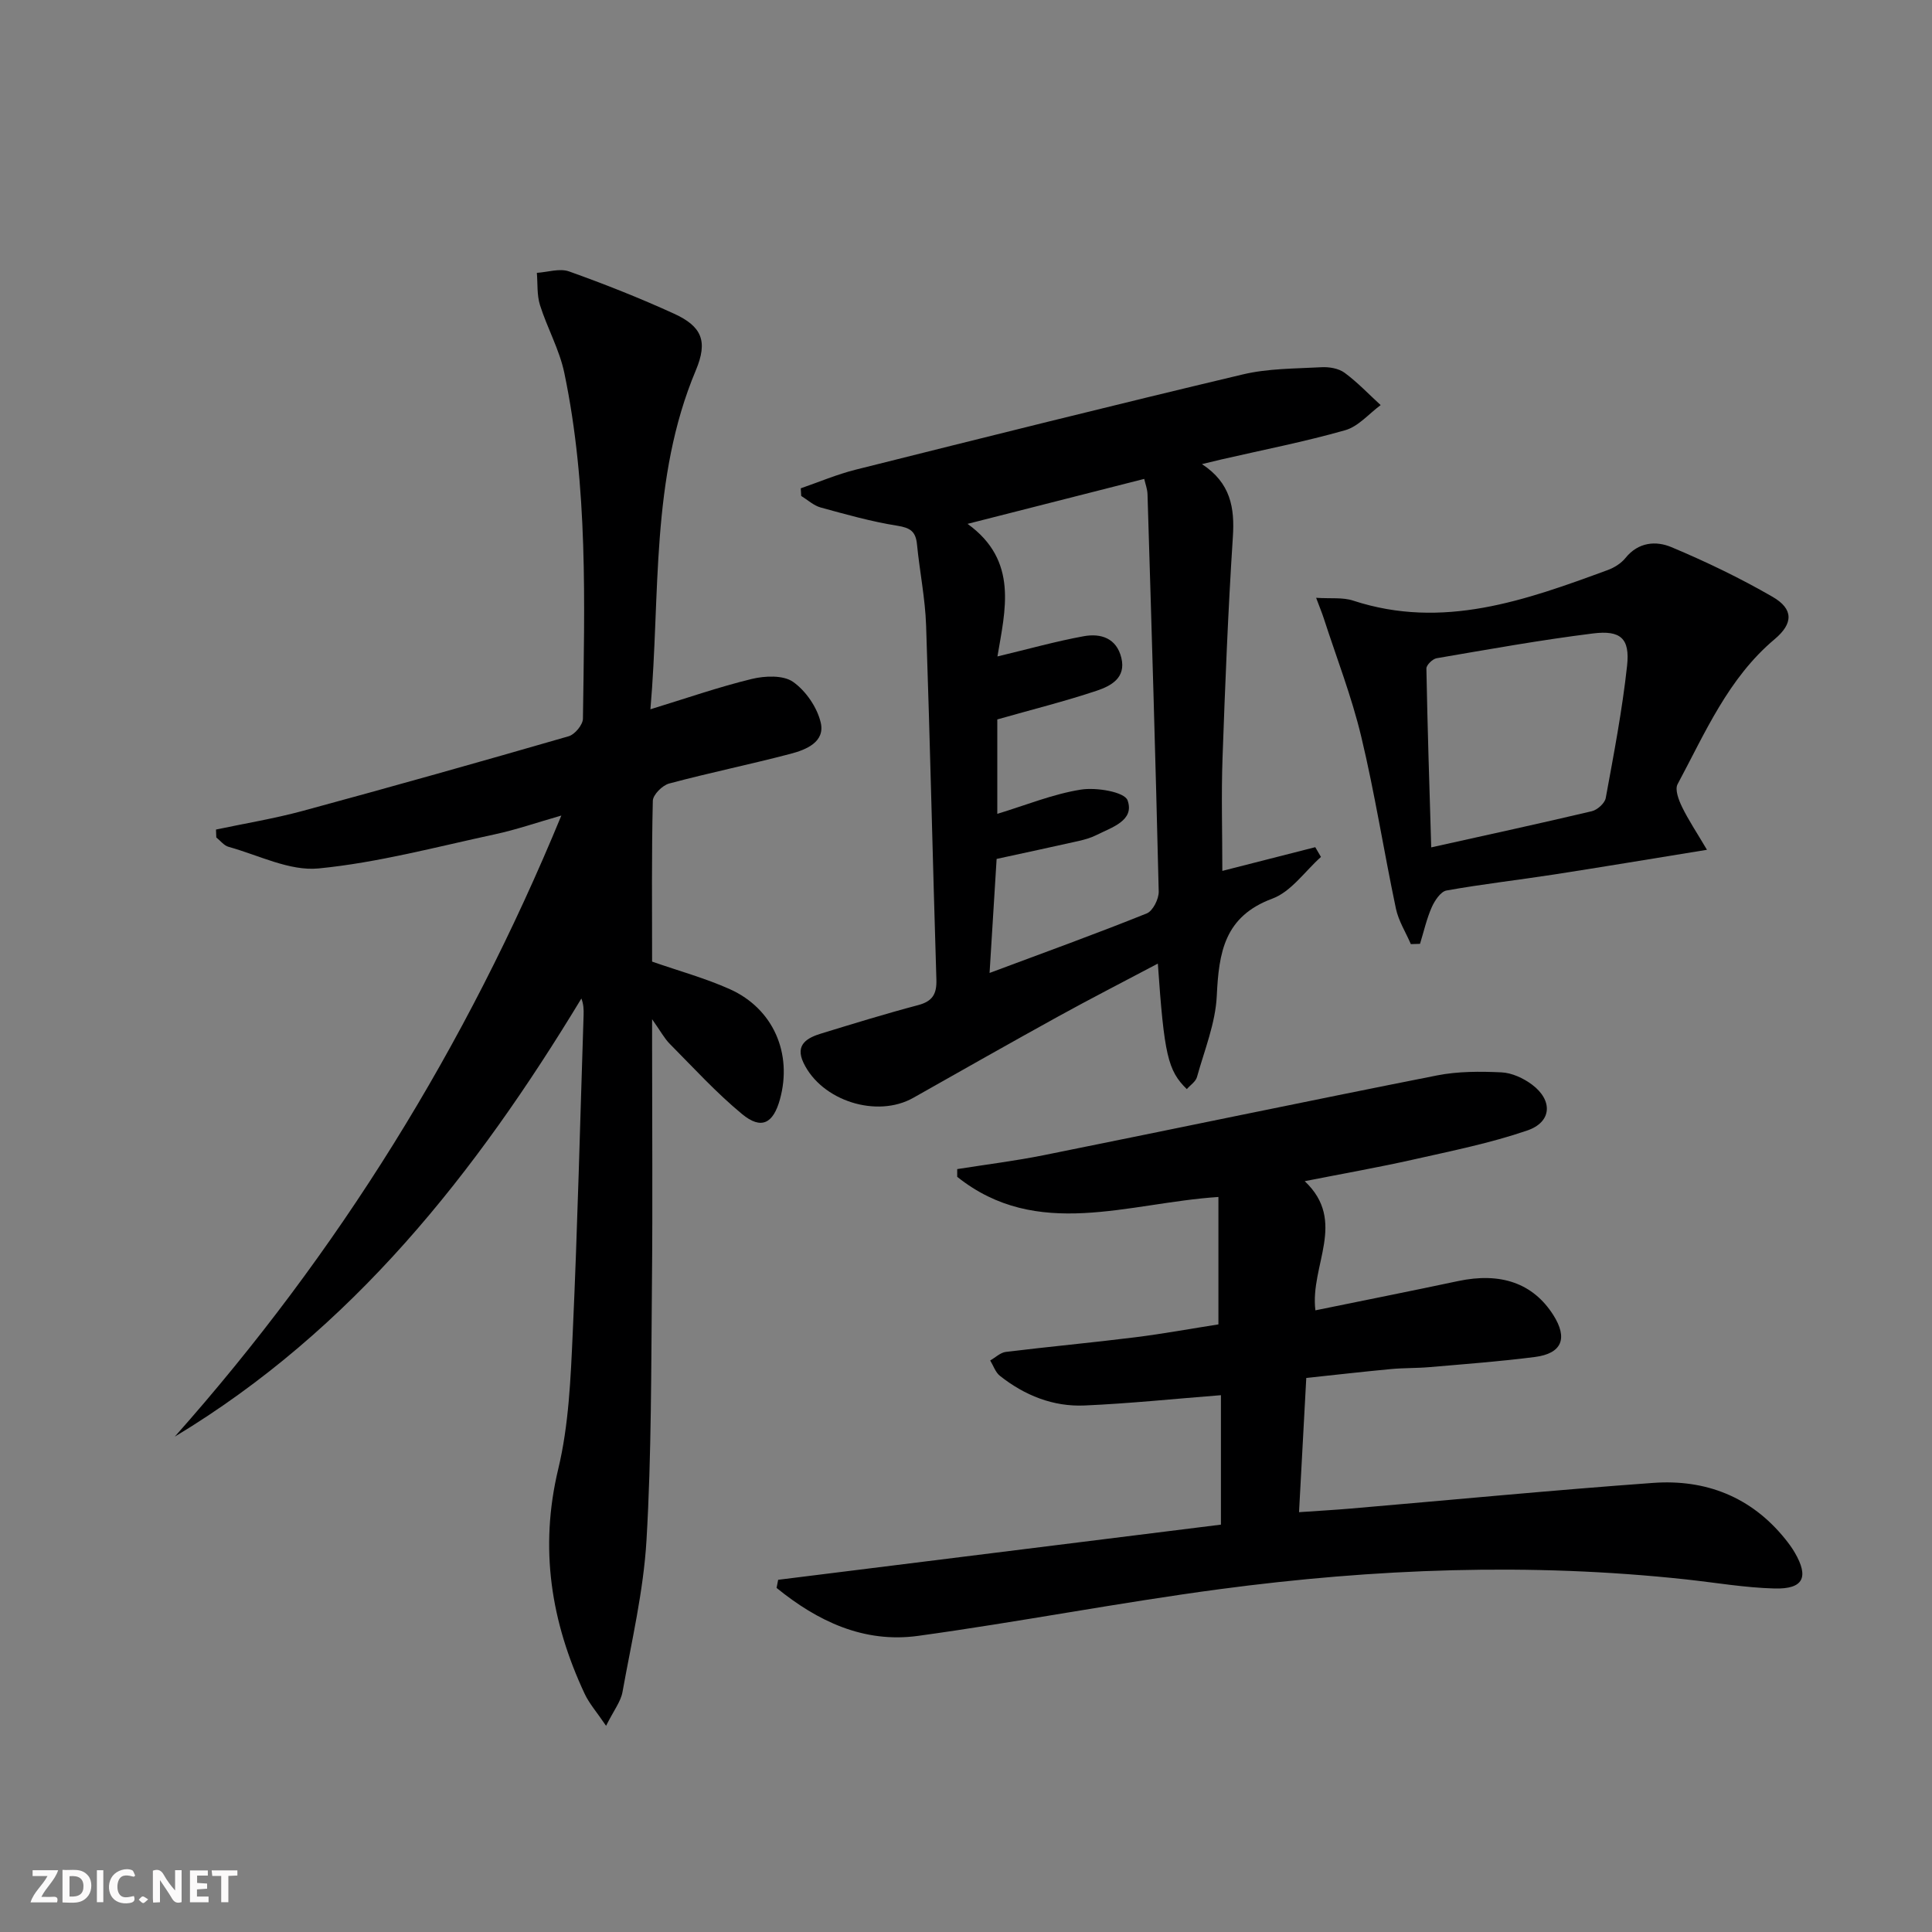
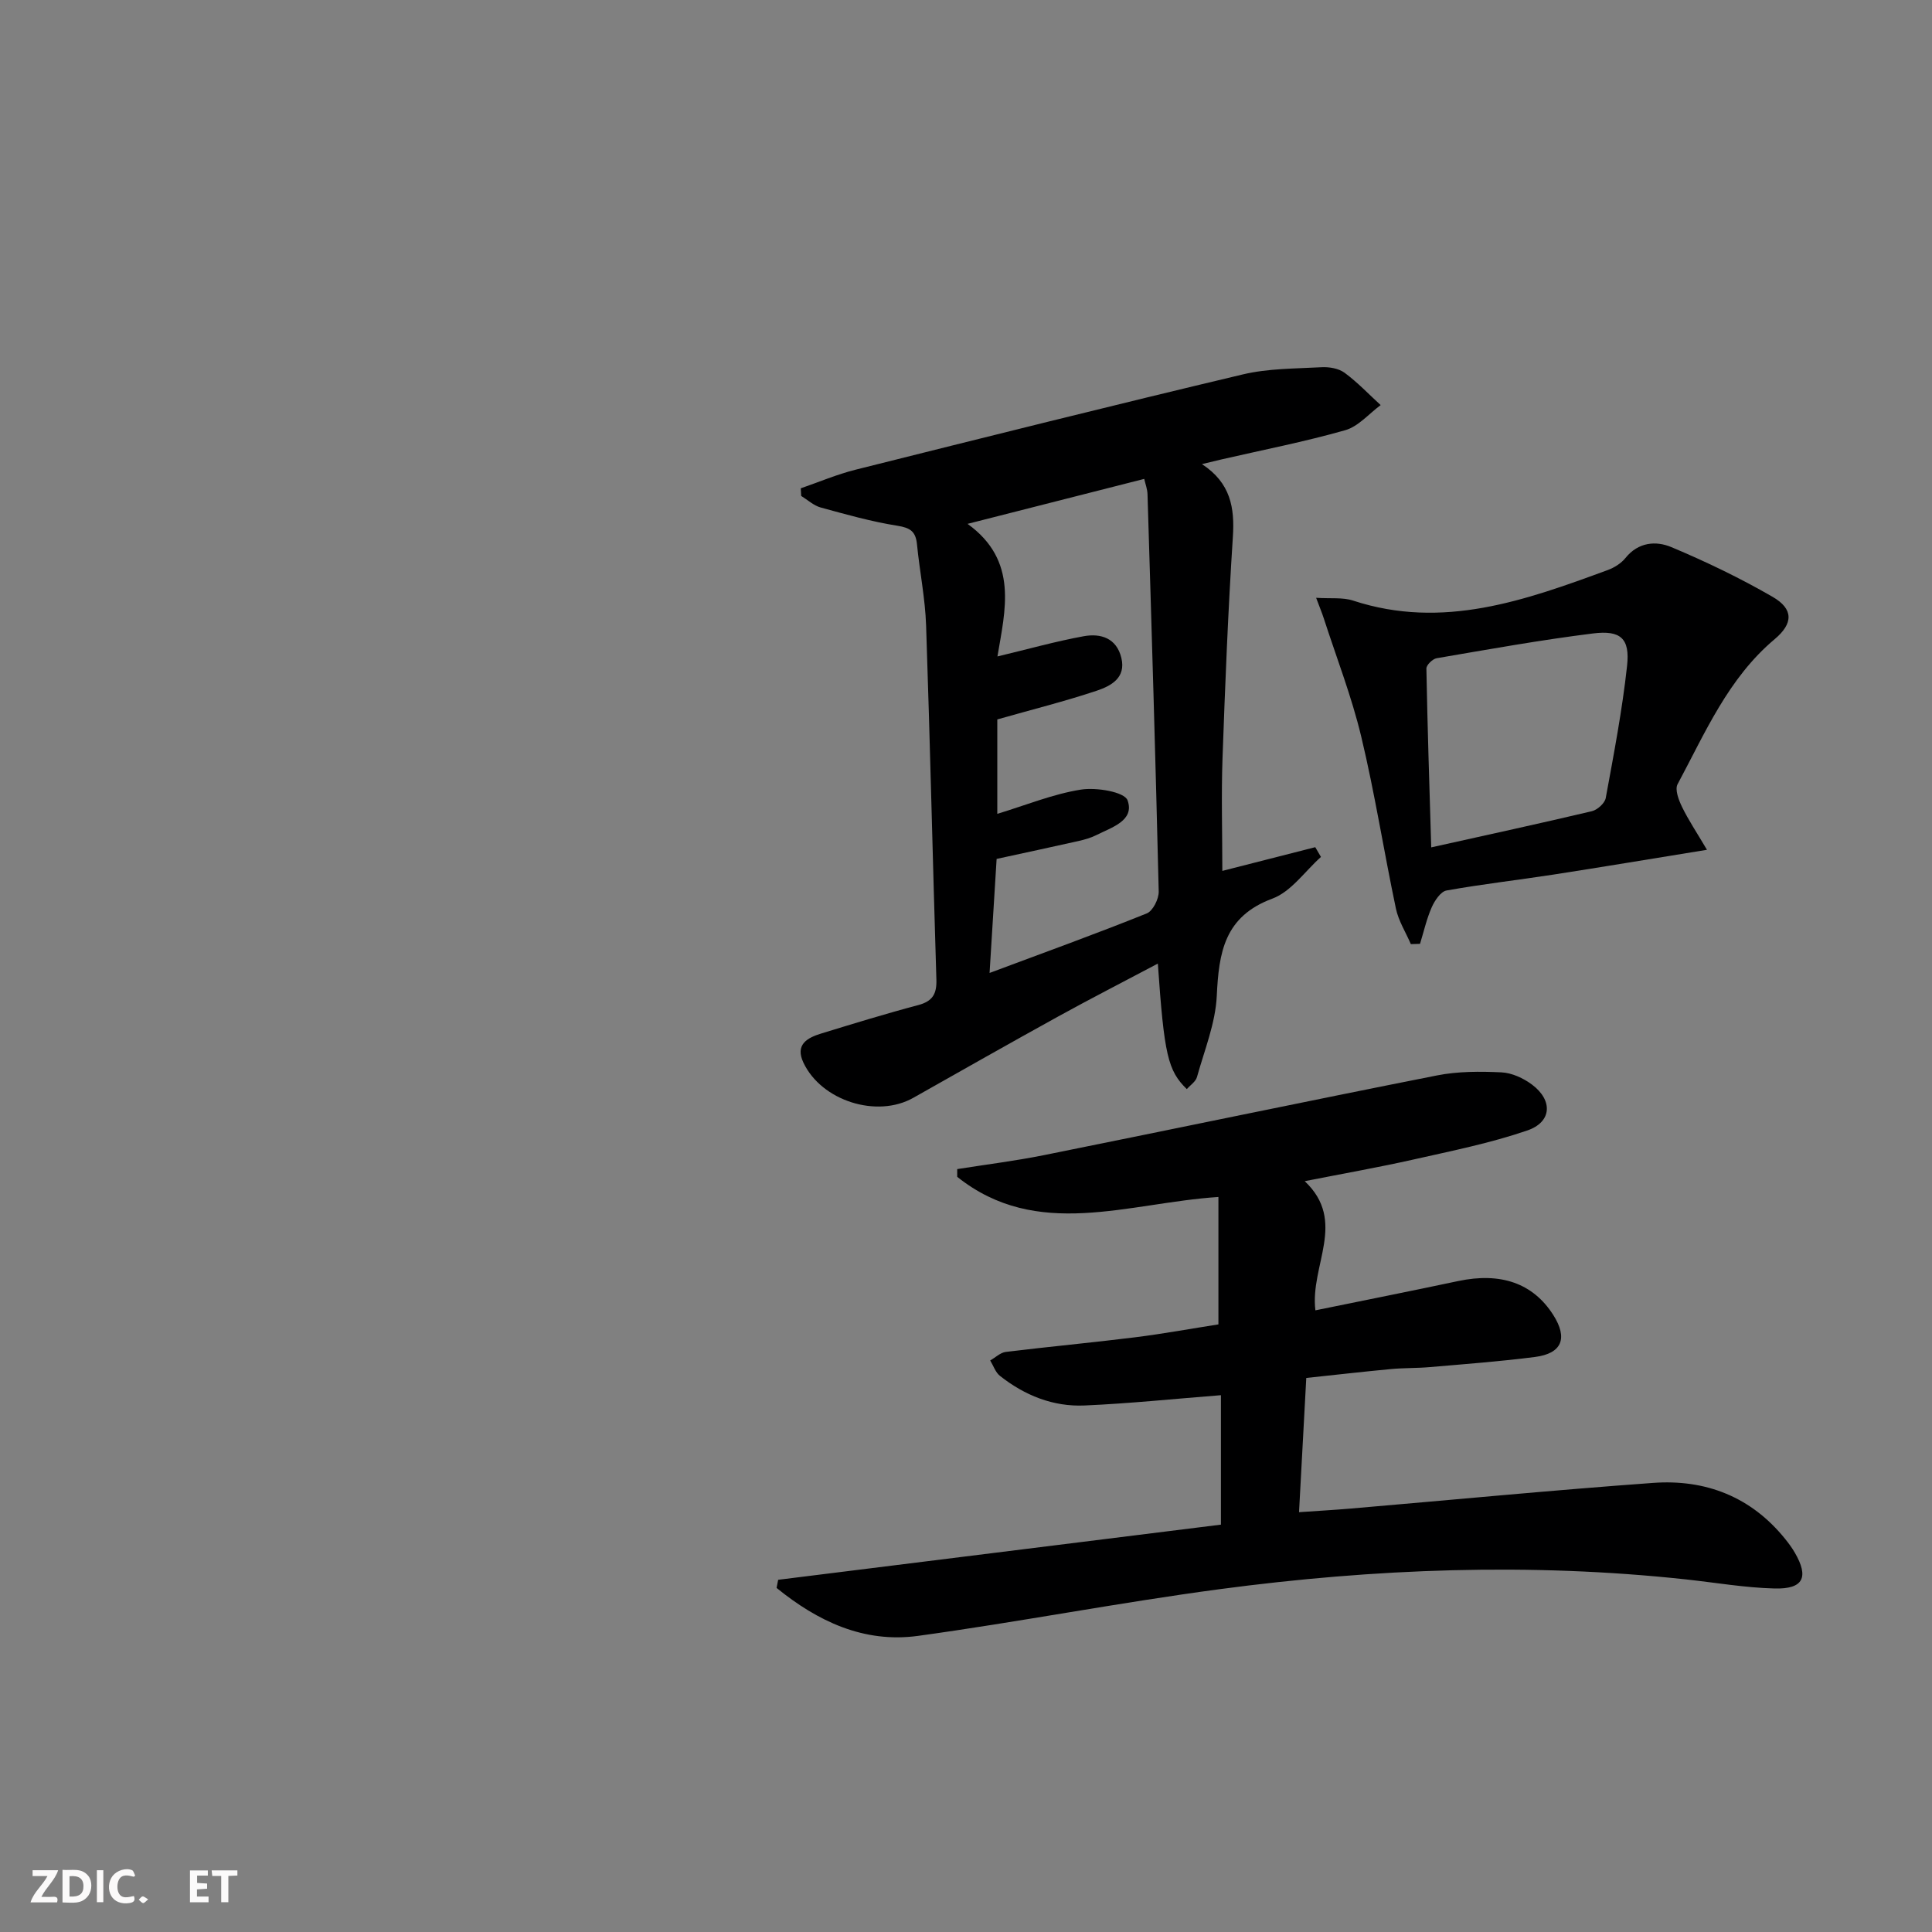
<svg xmlns="http://www.w3.org/2000/svg" enable-background="new 0 0 400 400" viewBox="0 0 400 400">
  <rect x="0" y="0" width="400" height="400" fill="#808080" stroke="none" />
  <g fill="#fbfafa">
-     <path d="m37.59 393.81c-.92.31-1.52.05-2-.78-.7-1.2-1.52-2.34-2.47-3.78v4.59c-.55.03-.95.05-1.41.07-.03-.37-.06-.64-.06-.91 0-1.91 0-3.81 0-5.7 1.13-.41 1.77-.03 2.29.91.62 1.11 1.38 2.14 2.31 3.19v-4.2h1.35v6.61z" />
    <path d="m12.94 393.88v-6.75c1.9.19 3.93-.54 5.37 1.29.8 1.01.78 2.88.03 3.97-1.37 1.97-3.4 1.51-5.4 1.49m1.45-1.22c2.04.12 2.92-.58 2.89-2.21-.03-1.51-.98-2.19-2.89-2z" />
    <path d="m11.81 393.87h-5.49c.68-2.18 2.47-3.48 3.51-5.45h-3.08v-1.21h5.29c-.71 2.13-2.44 3.48-3.47 5.51.86 0 1.63.04 2.39-.01.79-.05 1.14.21.85 1.16" />
    <path d="m39.33 393.86v-6.61h3.7v1.07h-2.22v1.52c.68.04 1.34.09 2.07.13v1.07c-.72.05-1.38.09-2.1.14v1.48h2.4v1.19h-3.85z" />
    <path d="m27.71 388.56c-1.15-.3-2.46-.61-3.1.64-.37.73-.41 1.93-.06 2.67.63 1.35 1.99.93 3.17.68.35.94-.01 1.32-.93 1.46-1.62.25-3.05-.27-3.76-1.48-.73-1.25-.6-3.03.31-4.17.88-1.11 2.71-1.7 4-1.16.32.13.44.74.65 1.12-.1.08-.19.16-.28.24" />
    <path d="m49.15 387.24v1.07c-.59.02-1.17.05-1.87.08v5.44h-1.48v-5.44h-1.85c-.05-.4-.08-.73-.13-1.15z" />
    <path d="m20.06 387.21h1.33v6.62h-1.33z" />
    <path d="m30.68 393.25c-.49.38-.8.79-1.05.76-.32-.05-.6-.45-.9-.7.26-.24.51-.64.8-.67.29-.04.62.3 1.15.61" />
  </g>
-   <path d="m36.19 297.44c33.84-38.11 60.29-80.68 80.03-128.59-5.02 1.43-9.32 2.93-13.74 3.88-12.13 2.61-24.23 5.87-36.52 7.07-6.01.59-12.44-2.76-18.63-4.47-.96-.26-1.71-1.28-2.55-1.95-.02-.54-.04-1.08-.06-1.63 5.99-1.27 12.05-2.26 17.95-3.86 18.4-4.99 36.76-10.16 55.08-15.46 1.27-.37 2.92-2.37 2.94-3.63.33-23.96 1.09-47.97-3.86-71.62-1.01-4.81-3.54-9.28-5.03-14.01-.66-2.09-.46-4.44-.65-6.68 2.24-.14 4.73-.99 6.68-.29 7.34 2.62 14.62 5.5 21.71 8.74 5.78 2.64 7.06 5.69 4.52 11.74-9.45 22.48-7.31 46.33-9.4 70.17 7.45-2.28 14.14-4.62 20.99-6.28 2.72-.66 6.51-.82 8.54.6 2.65 1.86 5.01 5.3 5.74 8.47.91 3.99-3.05 5.59-6.26 6.43-8.34 2.19-16.8 3.92-25.13 6.15-1.4.37-3.35 2.32-3.38 3.58-.27 11.14-.15 22.29-.15 33.29 5.61 1.96 11.05 3.44 16.12 5.72 8.98 4.04 12.97 13.3 10.35 22.79-1.39 5.04-3.87 6.34-7.84 3.06-5.34-4.41-10.06-9.59-14.96-14.53-1.13-1.13-1.9-2.62-3.67-5.11v5.95c0 16.17.13 32.33-.03 48.5-.17 17.81-.09 35.65-1.13 53.41-.62 10.54-3.09 20.98-4.97 31.43-.36 2-1.8 3.8-3.4 7-1.9-2.81-3.47-4.58-4.43-6.62-6.97-14.89-9.41-30.14-5.47-46.56 2.19-9.12 2.57-18.76 3-28.2 1-21.94 1.53-43.9 2.25-65.85.03-1.07 0-2.14-.46-3.35-21.87 36.14-47.43 68.57-84.18 90.71z" fill="#000001" />
  <path d="m161.11 327.08c30.53-3.8 61.06-7.61 91.67-11.42 0-9.68 0-18.29 0-26.8-9.51.74-18.85 1.72-28.23 2.13-6.51.29-12.41-2.09-17.52-6.13-.93-.73-1.36-2.11-2.02-3.19 1.08-.61 2.1-1.63 3.23-1.77 8.89-1.09 17.82-1.91 26.71-3.02 5.92-.74 11.79-1.82 17.31-2.68 0-9.01 0-17.58 0-26.38-18.77 1.23-37.5 9.05-54.08-4.17 0-.53 0-1.07 0-1.6 5.97-.95 11.98-1.69 17.91-2.88 27.14-5.46 54.24-11.14 81.4-16.51 4.34-.86 8.93-.85 13.37-.64 2.16.1 4.55 1.21 6.32 2.53 4.37 3.27 4.13 7.77-.99 9.51-7.63 2.61-15.62 4.22-23.52 6-7.1 1.6-14.28 2.86-22.54 4.49 8.84 8.35 1.05 17.44 2.21 26.74 10.12-2.07 19.85-4 29.55-6.06 8.82-1.87 15.5.44 19.69 7.01 3.07 4.82 1.83 7.99-3.8 8.71-7.25.93-14.54 1.47-21.82 2.1-2.65.23-5.33.15-7.98.4-5.75.54-11.5 1.2-17.53 1.84-.5 9.23-.98 18.13-1.5 27.79 3.91-.27 7.32-.46 10.72-.75 20.85-1.78 41.69-3.8 62.57-5.31 10.87-.79 20.29 2.85 27.34 11.58.73.9 1.43 1.85 2.01 2.85 2.97 5.1 1.79 7.59-4.2 7.43-6.12-.16-12.22-1.22-18.32-1.88-32.26-3.49-64.46-2.25-96.53 2.02-20.88 2.78-41.59 6.8-62.46 9.67-11.27 1.55-20.85-3.06-29.3-9.93.1-.56.22-1.12.33-1.68z" fill="#000001" />
  <path d="m253.07 180.31c6.92-1.76 13.08-3.33 19.24-4.91.39.67.79 1.35 1.18 2.02-3.32 2.96-6.17 7.19-10.06 8.63-9.96 3.69-11.08 11.16-11.51 20.14-.27 5.66-2.55 11.23-4.1 16.8-.26.95-1.37 1.66-2.1 2.5-3.94-3.83-4.69-7.1-6-25.99-7.06 3.74-13.9 7.24-20.63 10.95-10.04 5.54-20.02 11.2-30 16.84-7.52 4.26-19 .65-22.75-7.28-1.77-3.75.79-5.15 3.71-6.04 6.66-2.04 13.31-4.09 20.04-5.87 2.98-.79 3.87-2.3 3.78-5.28-.76-24.44-1.3-48.89-2.13-73.32-.19-5.62-1.34-11.2-1.89-16.82-.26-2.64-1.39-3.41-4.05-3.83-5.36-.85-10.64-2.34-15.89-3.78-1.45-.4-2.69-1.57-4.03-2.39-.03-.53-.06-1.05-.09-1.58 3.77-1.3 7.47-2.88 11.33-3.85 26.7-6.69 53.41-13.37 80.19-19.73 5.25-1.25 10.83-1.19 16.28-1.49 1.59-.09 3.55.24 4.78 1.14 2.68 1.97 5.01 4.44 7.48 6.7-2.43 1.79-4.62 4.43-7.34 5.2-8.43 2.4-17.07 4.08-25.62 6.05-1.09.25-2.18.52-4.04.97 5.95 3.89 6.8 9.04 6.4 15.09-.99 15.25-1.6 30.53-2.14 45.8-.27 7.66-.04 15.31-.04 23.33zm-46.59-31.36v19.55c5.95-1.81 11.52-4.1 17.31-5.02 3.18-.51 9.03.47 9.66 2.22 1.51 4.2-3.29 5.6-6.47 7.2-1.17.59-2.48.95-3.76 1.24-5.47 1.23-10.96 2.4-16.88 3.69-.46 7.5-.94 15.13-1.46 23.61 11.52-4.3 22.11-8.13 32.55-12.33 1.26-.51 2.5-2.99 2.47-4.52-.65-27.42-1.48-54.84-2.32-82.26-.03-1.07-.44-2.12-.68-3.18-12.11 3.08-23.84 6.07-36.58 9.31 10.61 7.64 7.77 17.93 6.19 27.45 6.33-1.51 12.06-3.13 17.88-4.19 3.49-.63 6.77.37 7.77 4.47 1.02 4.18-2.18 5.83-5.08 6.81-6.58 2.2-13.33 3.88-20.6 5.95z" fill="#000001" />
  <path d="m353.41 175.94c-11.53 1.87-21.64 3.56-31.77 5.13-7.38 1.14-14.81 1.98-22.16 3.3-1.21.22-2.45 2.1-3.06 3.48-1.06 2.41-1.64 5.03-2.42 7.56-.63.02-1.27.04-1.9.06-1.05-2.45-2.55-4.8-3.09-7.35-2.5-11.85-4.36-23.84-7.18-35.61-1.99-8.32-5.13-16.37-7.77-24.53-.35-1.07-.78-2.11-1.57-4.21 3.01.2 5.51-.13 7.66.58 18.59 6.09 35.66-.06 52.72-6.33 1.36-.5 2.78-1.39 3.67-2.5 2.66-3.31 6.33-3.58 9.51-2.24 7.17 3.01 14.22 6.4 20.95 10.29 4.36 2.52 4.28 5.52.44 8.75-9.63 8.08-14.4 19.39-20.12 30.05-.59 1.11.24 3.29.94 4.72 1.32 2.71 3.01 5.23 5.15 8.85zm-57.09-.5c11.73-2.61 22.52-4.95 33.26-7.49 1.14-.27 2.67-1.65 2.87-2.72 1.67-9.1 3.42-18.21 4.42-27.4.61-5.63-1.31-7.4-7.06-6.68-10.84 1.35-21.6 3.29-32.37 5.13-.83.14-2.13 1.4-2.12 2.13.22 12.03.61 24.08 1 37.03z" fill="#000001" />
</svg>